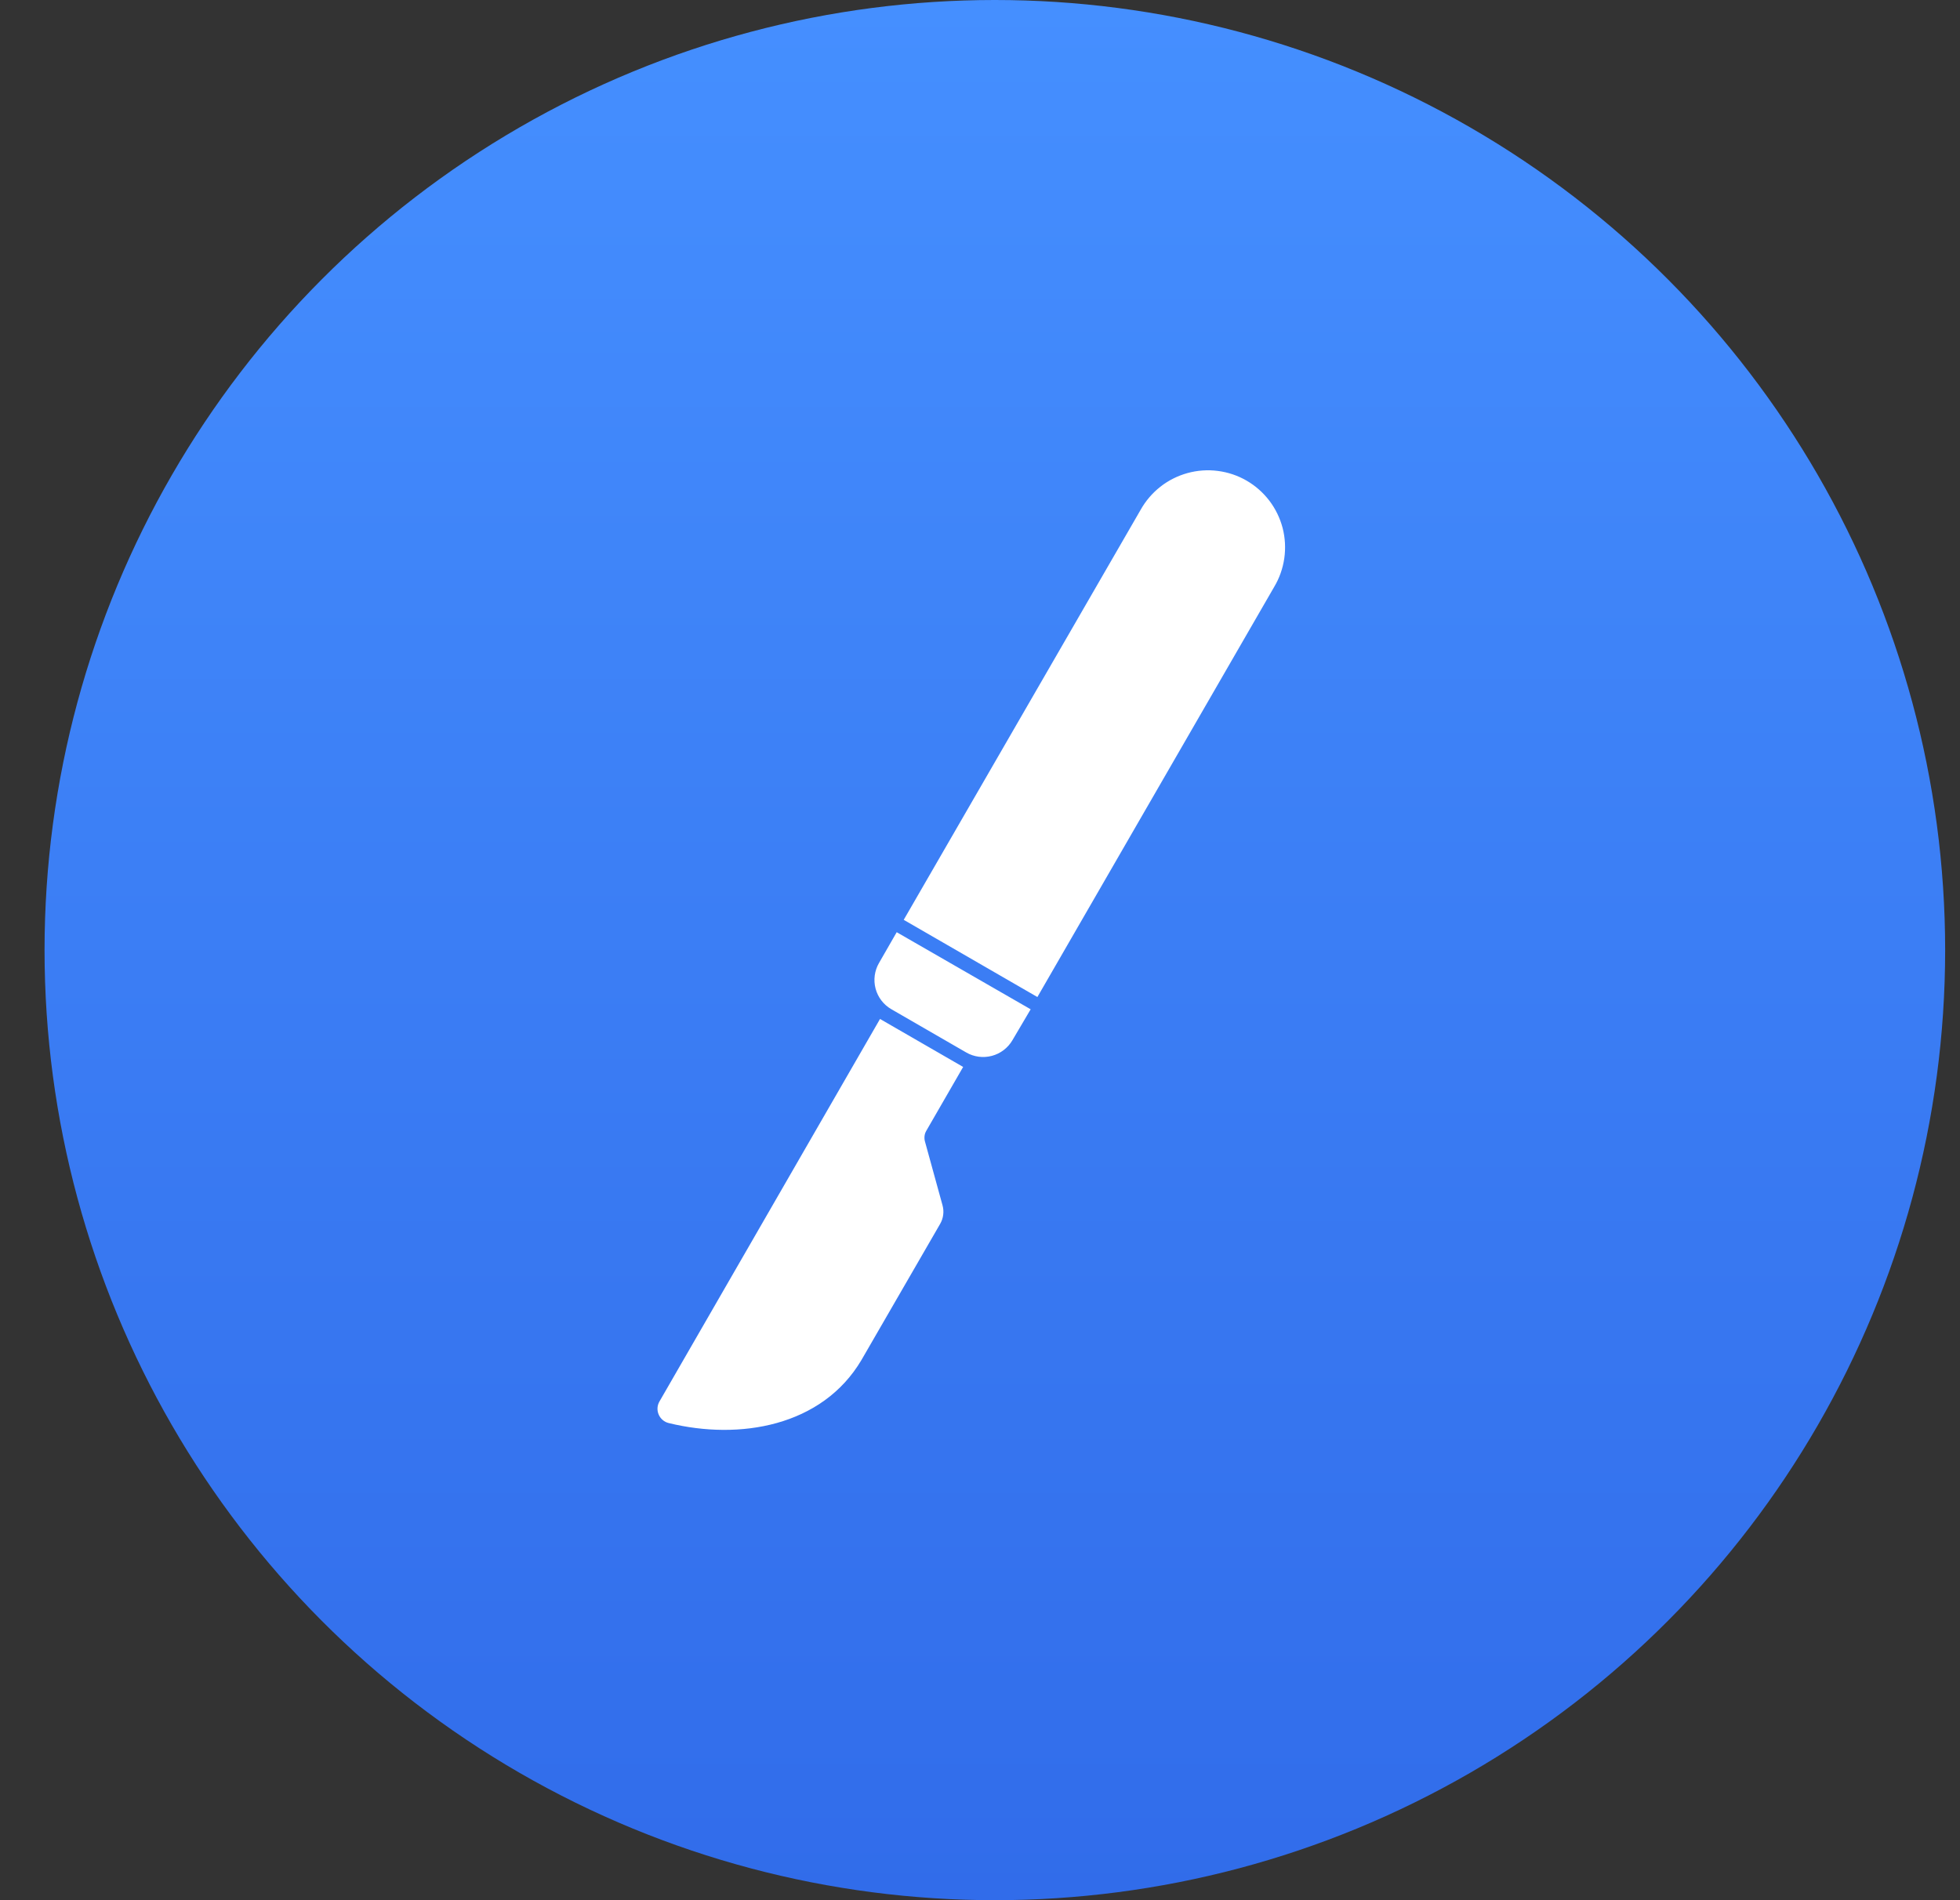
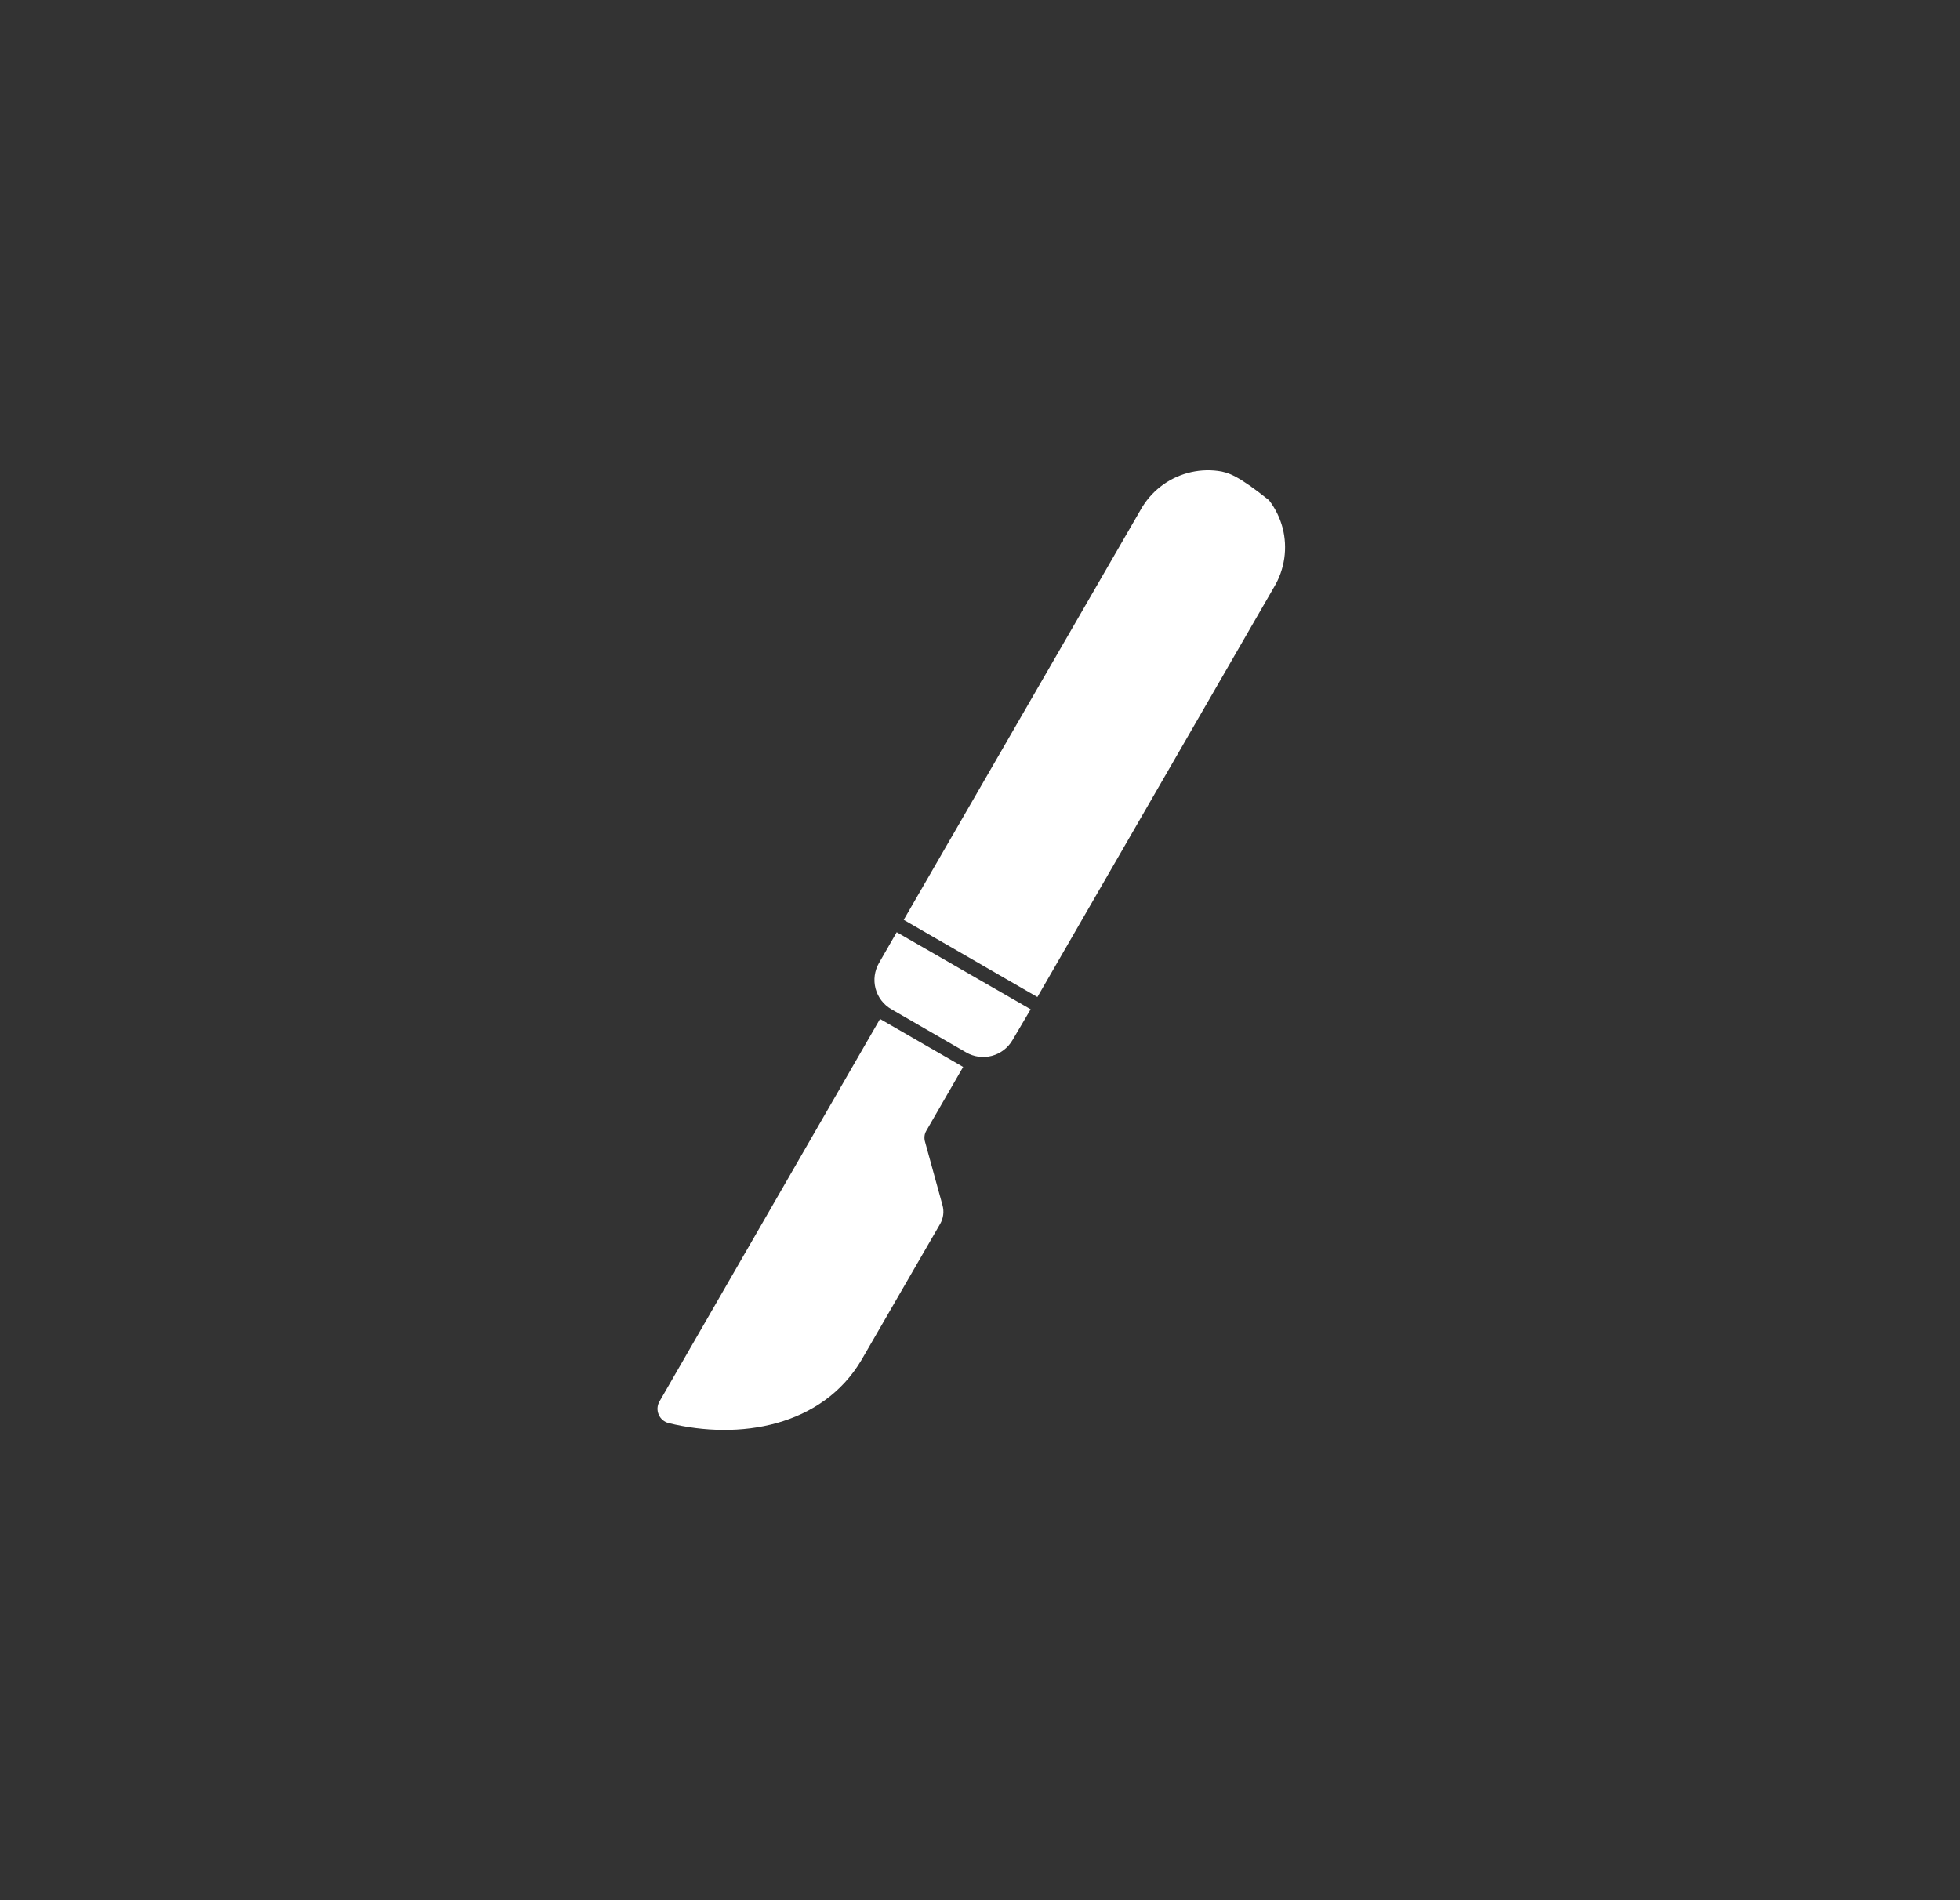
<svg xmlns="http://www.w3.org/2000/svg" width="33" height="32" viewBox="0 0 33 32" fill="none">
  <rect x="0" y="0" width="33" height="32" fill="#333333" stroke="none" />
-   <circle cx="16.75" cy="16" r="16" fill="url(#paint0_linear_55_5134)" />
-   <path d="M15.127 15.808L17.243 17.026L16.977 17.477C16.912 17.589 16.804 17.671 16.679 17.704C16.553 17.737 16.42 17.72 16.307 17.654L15.047 16.926C14.934 16.861 14.853 16.754 14.819 16.628C14.786 16.503 14.804 16.369 14.869 16.257L15.127 15.808ZM21.384 9.843C21.467 9.705 21.521 9.551 21.544 9.391C21.567 9.231 21.558 9.068 21.518 8.912C21.477 8.756 21.406 8.609 21.308 8.48C21.21 8.352 21.088 8.244 20.948 8.163C20.808 8.082 20.653 8.03 20.493 8.01C20.333 7.989 20.17 8.001 20.014 8.044C19.859 8.087 19.713 8.16 19.586 8.26C19.459 8.36 19.353 8.484 19.274 8.625L15.325 15.461L17.437 16.681L21.384 9.843ZM11.172 23.642C11.159 23.664 11.152 23.689 11.15 23.715C11.149 23.741 11.153 23.767 11.164 23.791C11.174 23.814 11.189 23.835 11.209 23.852C11.229 23.869 11.252 23.881 11.277 23.887C12.449 24.174 13.798 23.942 14.436 22.861L15.759 20.572C15.781 20.534 15.796 20.491 15.801 20.447C15.807 20.403 15.803 20.359 15.791 20.316L15.498 19.251C15.485 19.209 15.482 19.164 15.487 19.12C15.492 19.077 15.507 19.035 15.53 18.997L16.107 17.997L14.846 17.269L11.172 23.642Z" fill="white" stroke="white" stroke-width="0.16" />
+   <path d="M15.127 15.808L17.243 17.026L16.977 17.477C16.912 17.589 16.804 17.671 16.679 17.704C16.553 17.737 16.42 17.72 16.307 17.654L15.047 16.926C14.934 16.861 14.853 16.754 14.819 16.628C14.786 16.503 14.804 16.369 14.869 16.257L15.127 15.808ZM21.384 9.843C21.467 9.705 21.521 9.551 21.544 9.391C21.567 9.231 21.558 9.068 21.518 8.912C21.477 8.756 21.406 8.609 21.308 8.48C20.808 8.082 20.653 8.03 20.493 8.01C20.333 7.989 20.17 8.001 20.014 8.044C19.859 8.087 19.713 8.16 19.586 8.26C19.459 8.36 19.353 8.484 19.274 8.625L15.325 15.461L17.437 16.681L21.384 9.843ZM11.172 23.642C11.159 23.664 11.152 23.689 11.15 23.715C11.149 23.741 11.153 23.767 11.164 23.791C11.174 23.814 11.189 23.835 11.209 23.852C11.229 23.869 11.252 23.881 11.277 23.887C12.449 24.174 13.798 23.942 14.436 22.861L15.759 20.572C15.781 20.534 15.796 20.491 15.801 20.447C15.807 20.403 15.803 20.359 15.791 20.316L15.498 19.251C15.485 19.209 15.482 19.164 15.487 19.12C15.492 19.077 15.507 19.035 15.53 18.997L16.107 17.997L14.846 17.269L11.172 23.642Z" fill="white" stroke="white" stroke-width="0.16" />
  <defs>
    <linearGradient id="paint0_linear_55_5134" x1="16.75" y1="0" x2="16.75" y2="32" gradientUnits="userSpaceOnUse">
      <stop stop-color="#458FFF" />
      <stop offset="1" stop-color="#316CEA" />
    </linearGradient>
  </defs>
</svg>